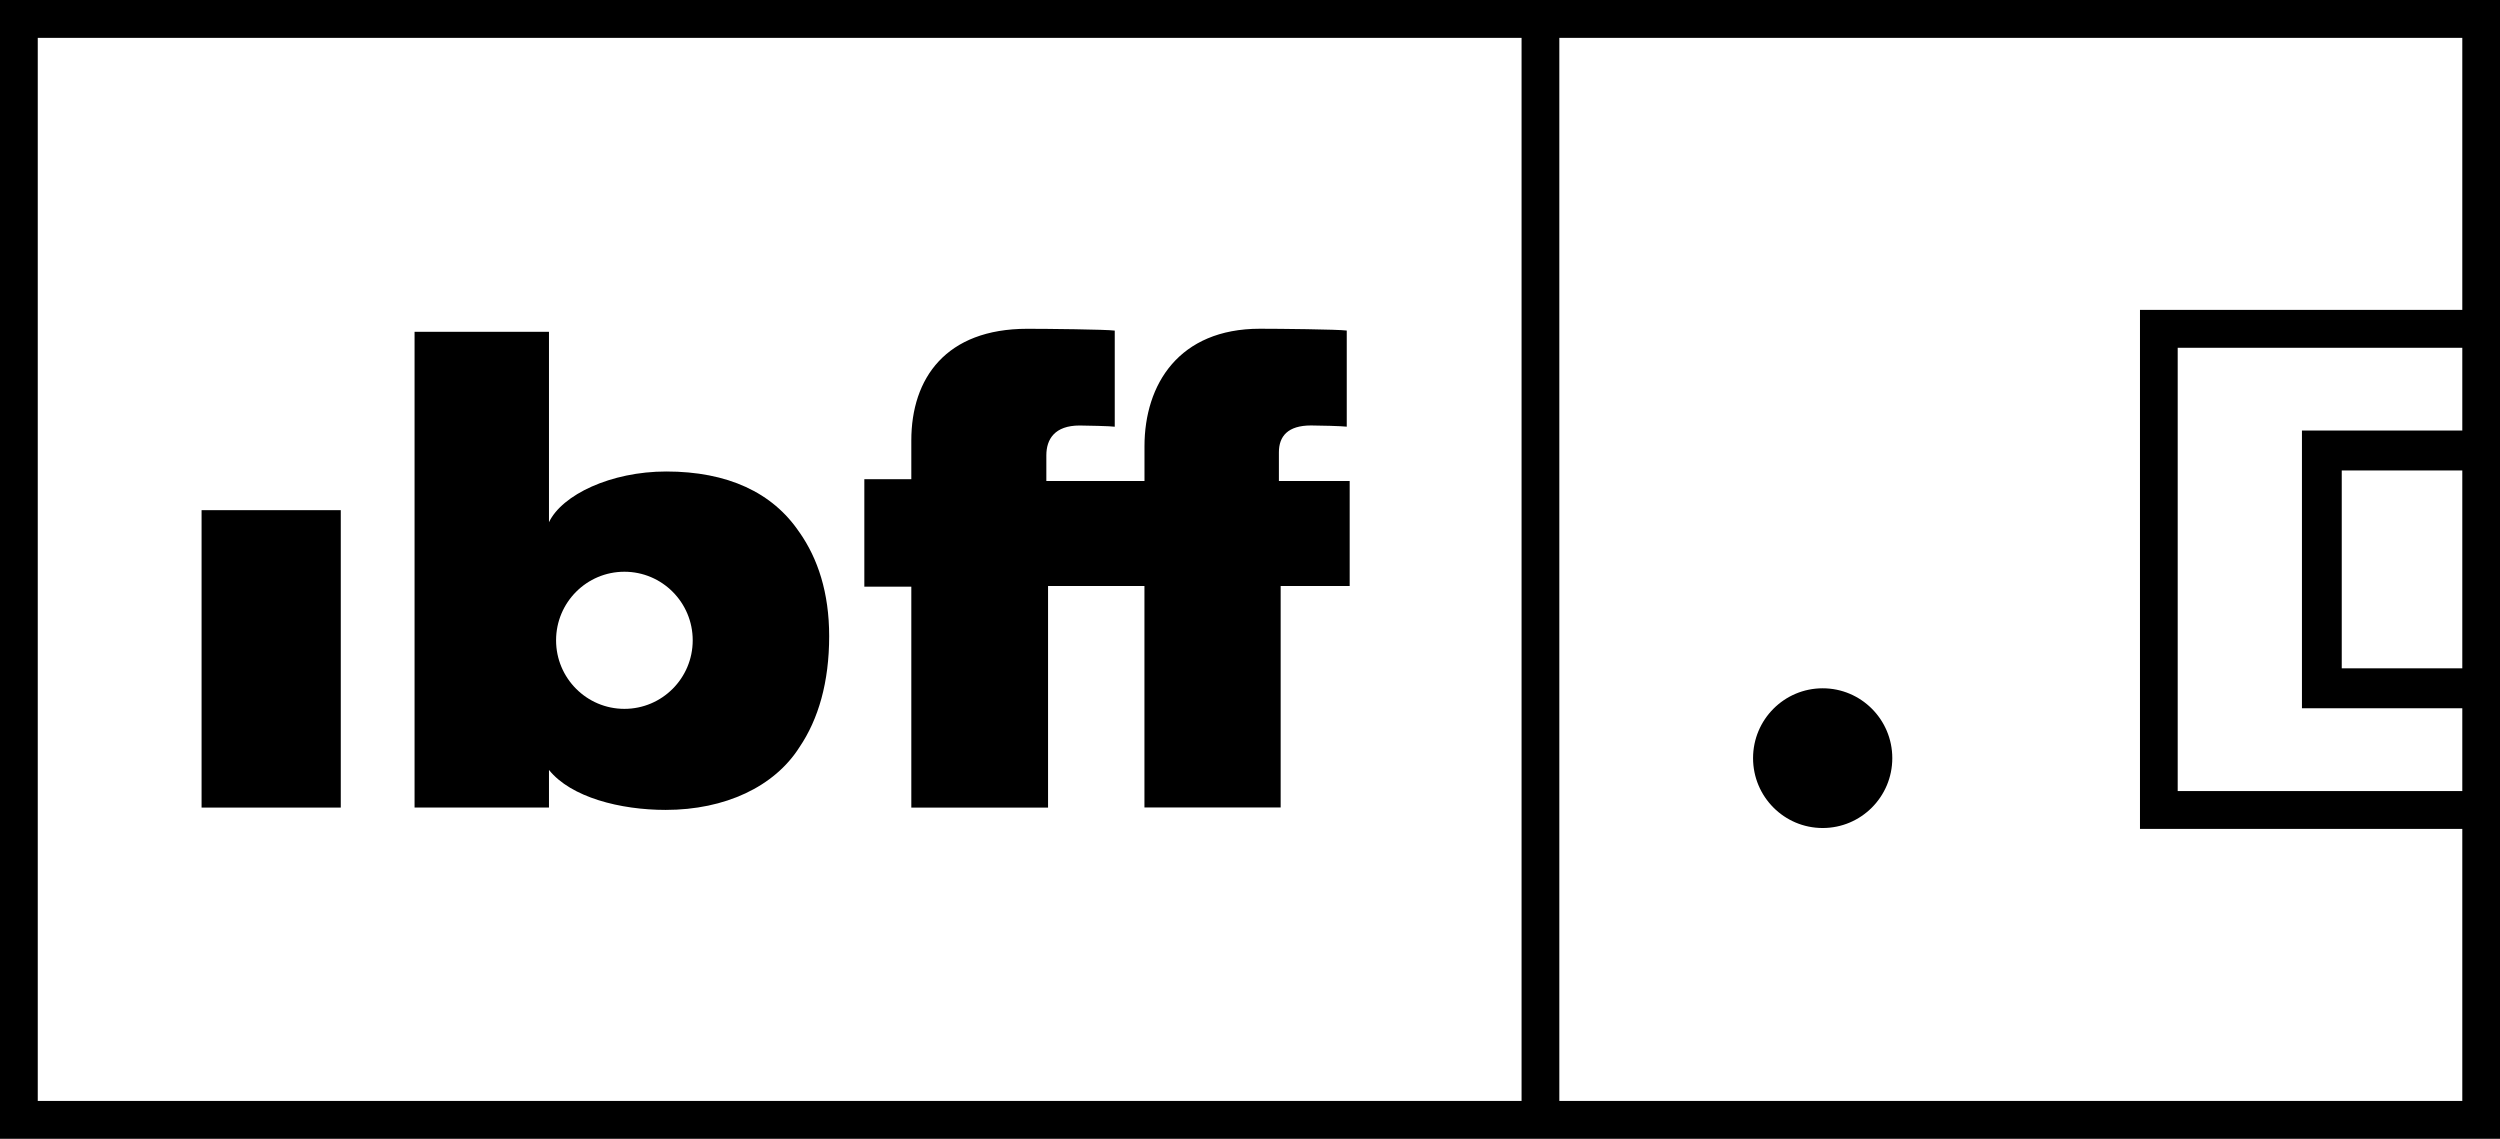
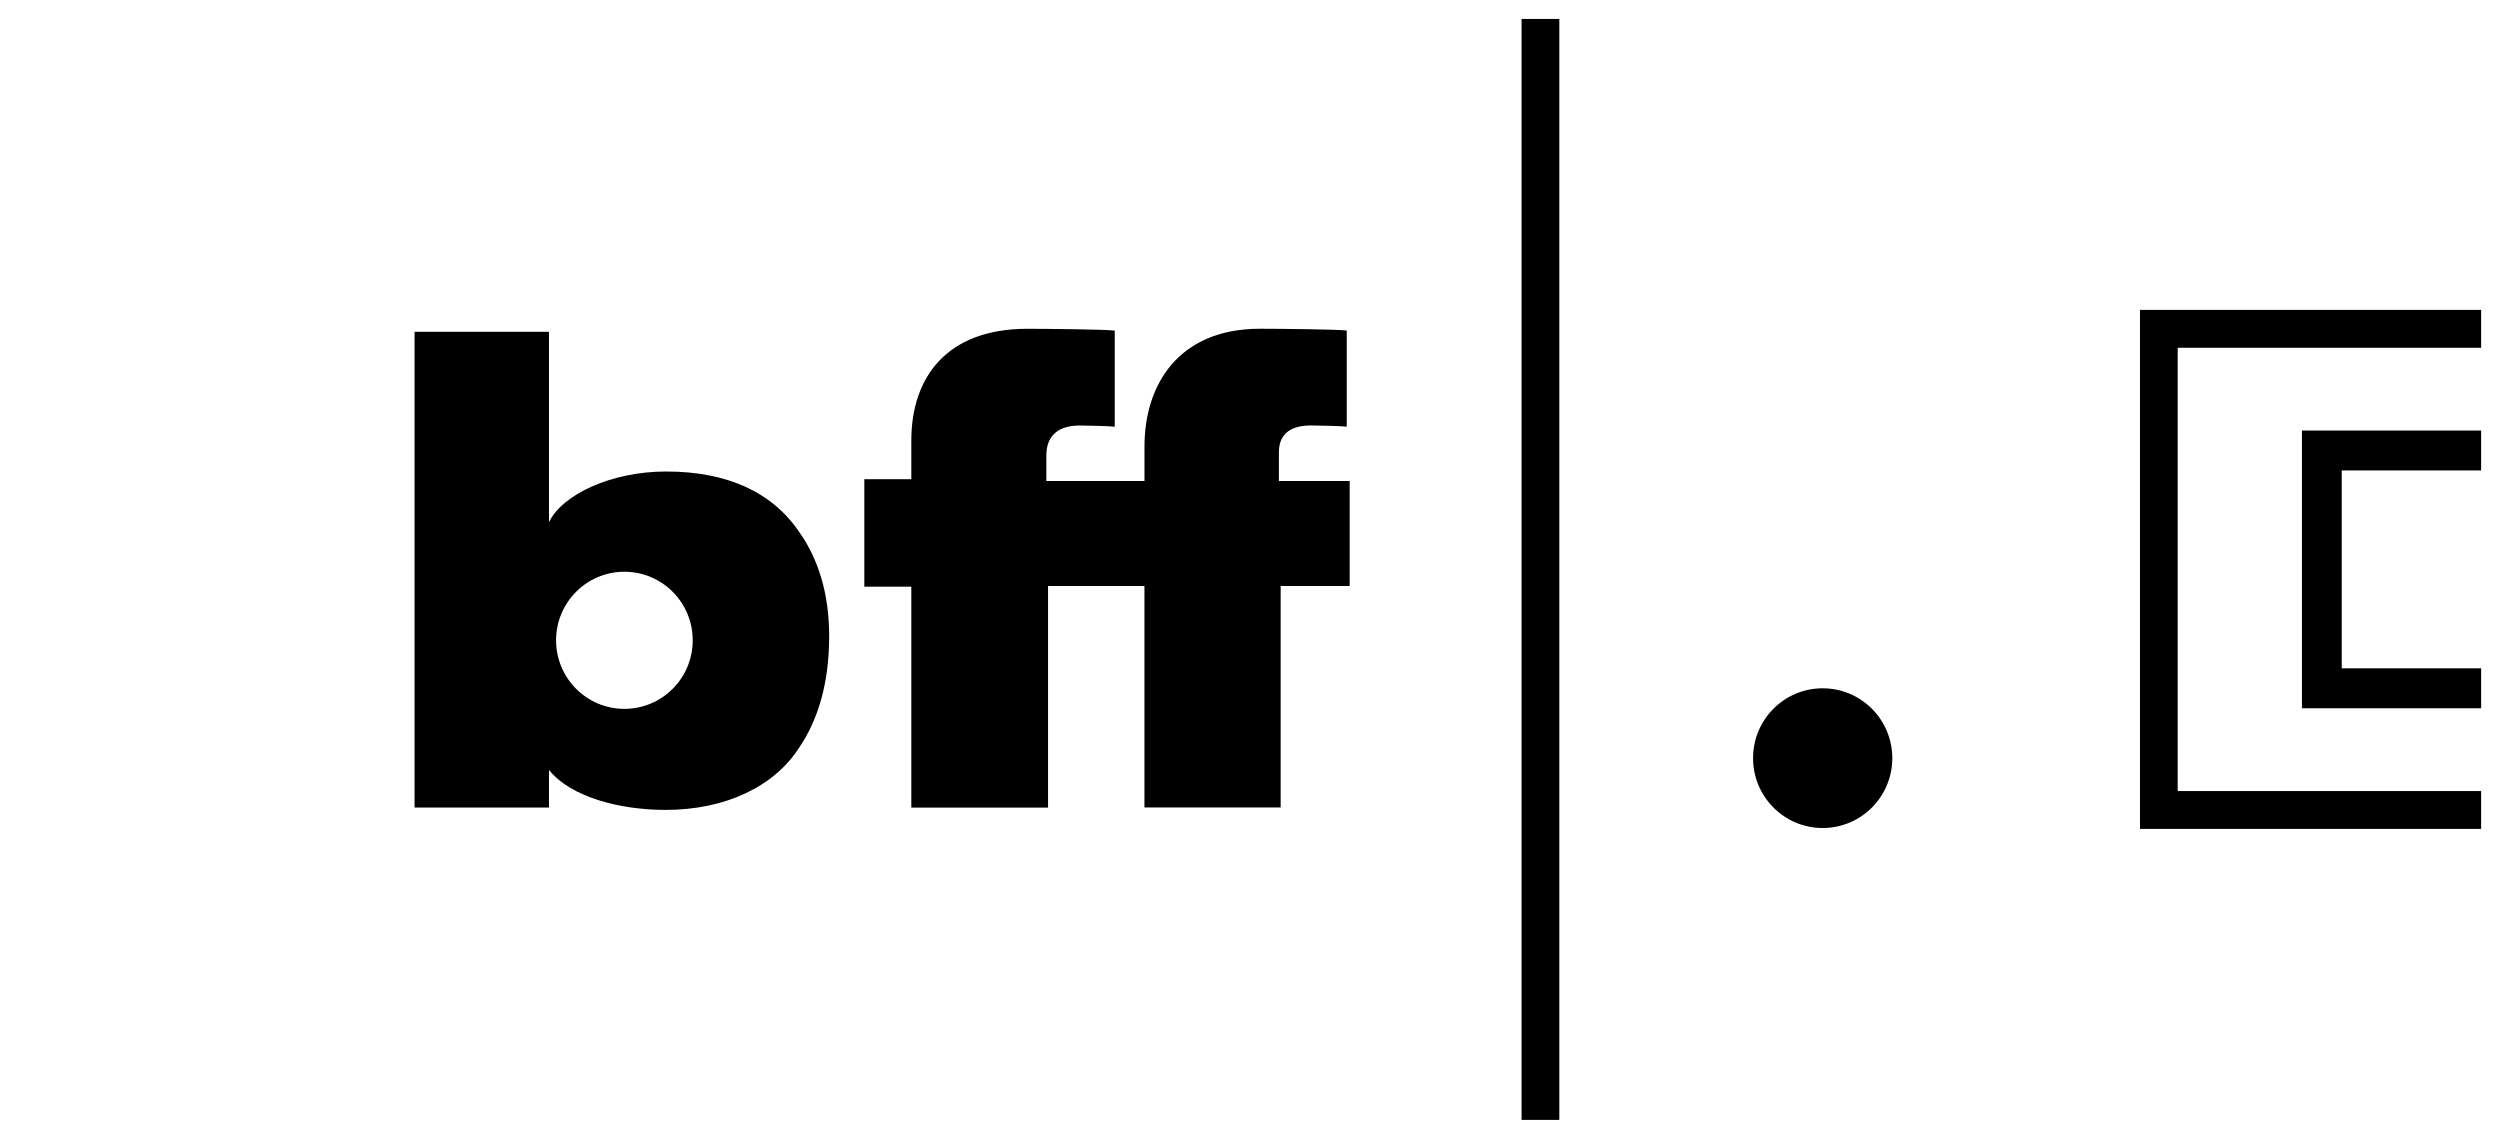
<svg xmlns="http://www.w3.org/2000/svg" width="281" height="128" viewBox="0 0 281 128" fill="none">
  <g clip-path="url(#clip0_44_1847)">
-     <path d="M22.657 90.772V57.343H38.303V90.772H22.657Z" fill="black" />
    <path d="M89.857 59.838C86.849 55.345 81.766 52.996 74.884 52.996C68.665 52.996 63.18 55.611 61.705 58.698V37.291H46.597V90.767H61.705V86.54C64.181 89.627 69.734 91.034 74.817 91.034C81.505 91.034 87.047 88.418 89.857 83.987C91.995 80.833 93.199 76.674 93.199 71.505C93.199 66.608 91.927 62.784 89.857 59.828V59.838ZM70.182 79.676C65.943 79.676 62.503 76.224 62.503 71.97C62.503 67.717 65.938 64.264 70.182 64.264C74.426 64.264 77.861 67.717 77.861 71.97C77.861 76.224 74.426 79.676 70.182 79.676Z" fill="black" />
    <path d="M117.812 90.772H102.432V65.944H97.151V53.864H102.432V49.501C102.432 42.522 106.311 36.956 115.471 36.956C117.546 36.956 124.365 37.024 125.298 37.16V47.963C124.965 47.895 121.957 47.827 121.352 47.827C118.542 47.827 117.609 49.37 117.609 51.18V54.063H128.64V50.17C128.64 43.192 132.519 36.95 141.611 36.95C143.686 36.95 150.437 37.018 151.375 37.154V47.958C150.839 47.89 148.3 47.822 147.361 47.822C144.755 47.822 143.748 49.03 143.748 50.84V54.063H151.704V65.87H143.946V90.762H128.635V65.87H117.801V90.762L117.812 90.772Z" fill="black" />
-     <path d="M281 128H0V0H281V128ZM4.244 123.747H276.762V4.258H4.244V123.747Z" fill="black" />
    <path d="M175.268 2.129H171.024V125.876H175.268V2.129Z" fill="black" />
    <path d="M278.878 93.168H240.534V34.831H278.878V39.09H244.773V88.915H278.878V93.168Z" fill="black" />
    <path d="M278.878 79.608H258.739V48.392H278.878V52.88H263.212V75.12H278.878V79.608Z" fill="black" />
    <path d="M204.869 93.069C209.191 93.069 212.694 89.553 212.694 85.216C212.694 80.88 209.191 77.364 204.869 77.364C200.547 77.364 197.044 80.88 197.044 85.216C197.044 89.553 200.547 93.069 204.869 93.069Z" fill="black" />
  </g>
  <defs>
    <clipPath id="clip0_44_1847">
      <rect width="281" height="128" fill="white" />
    </clipPath>
  </defs>
</svg>